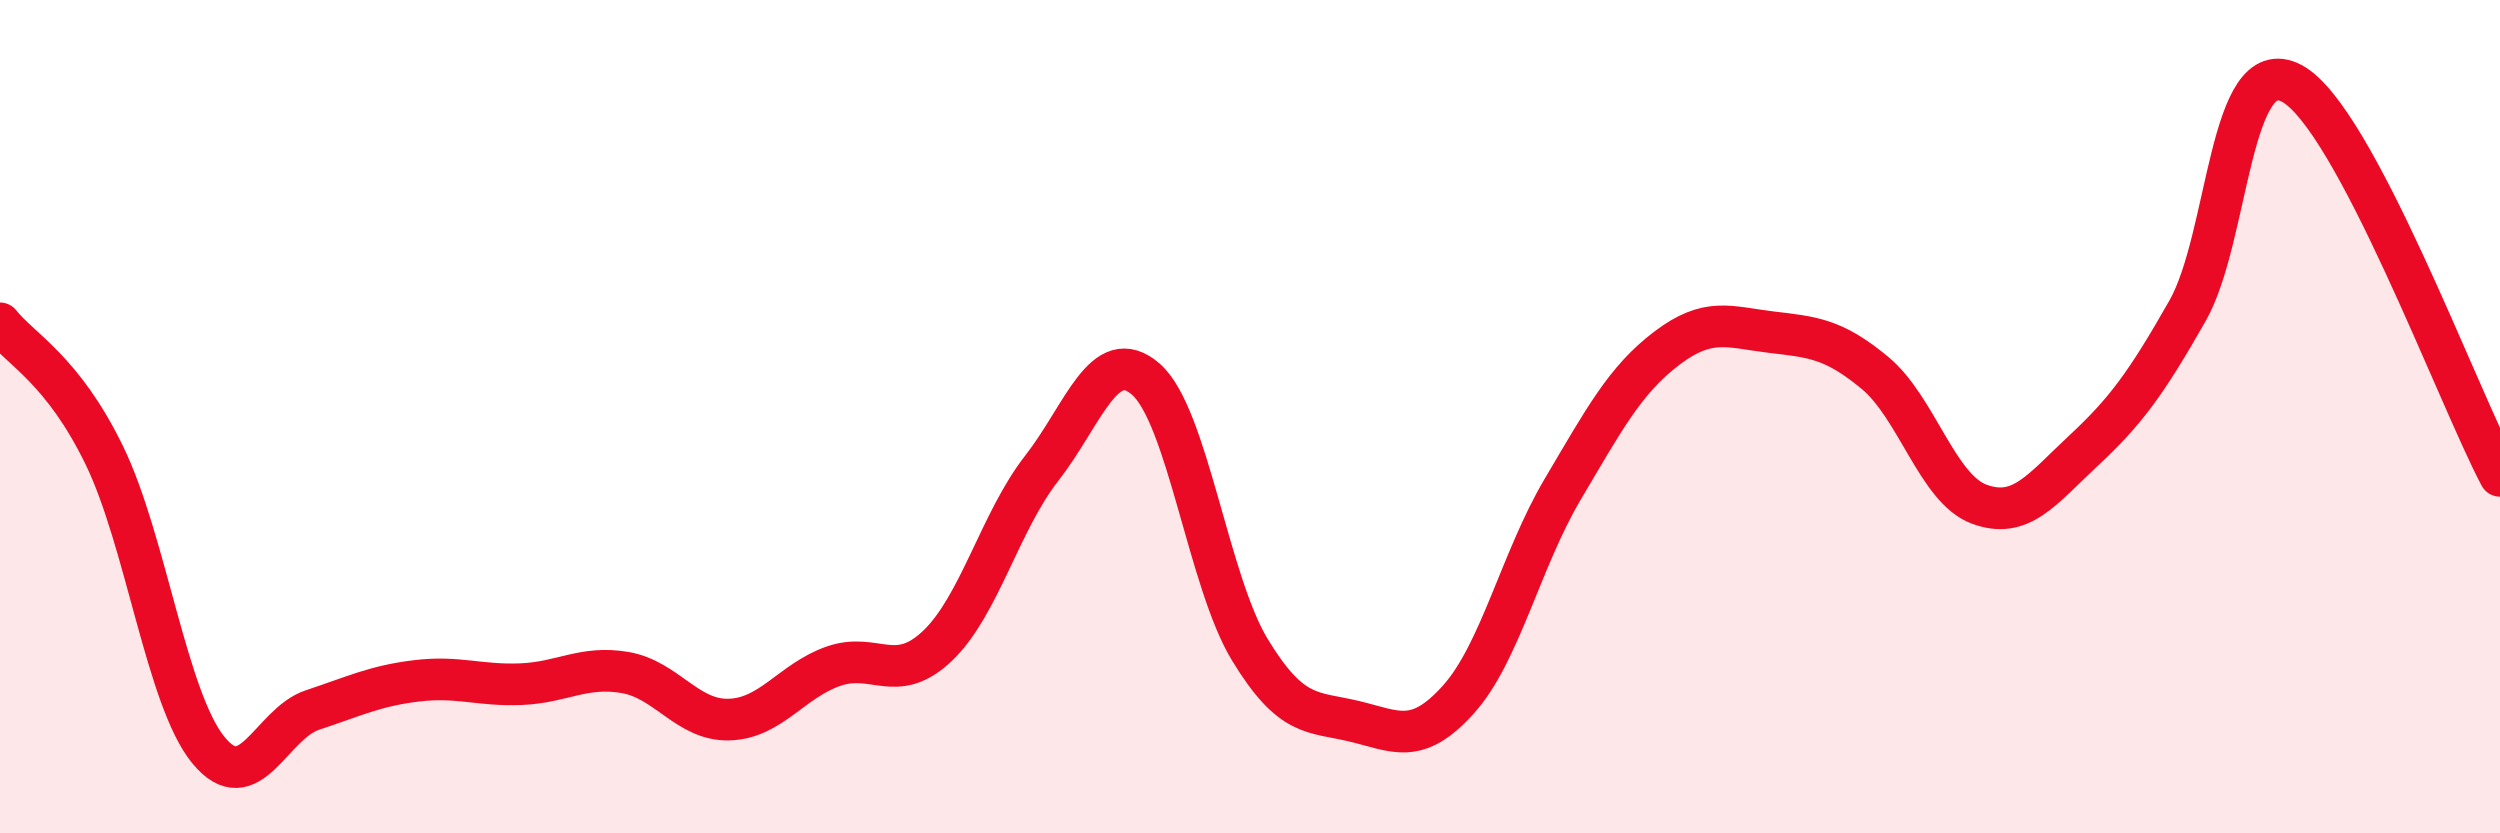
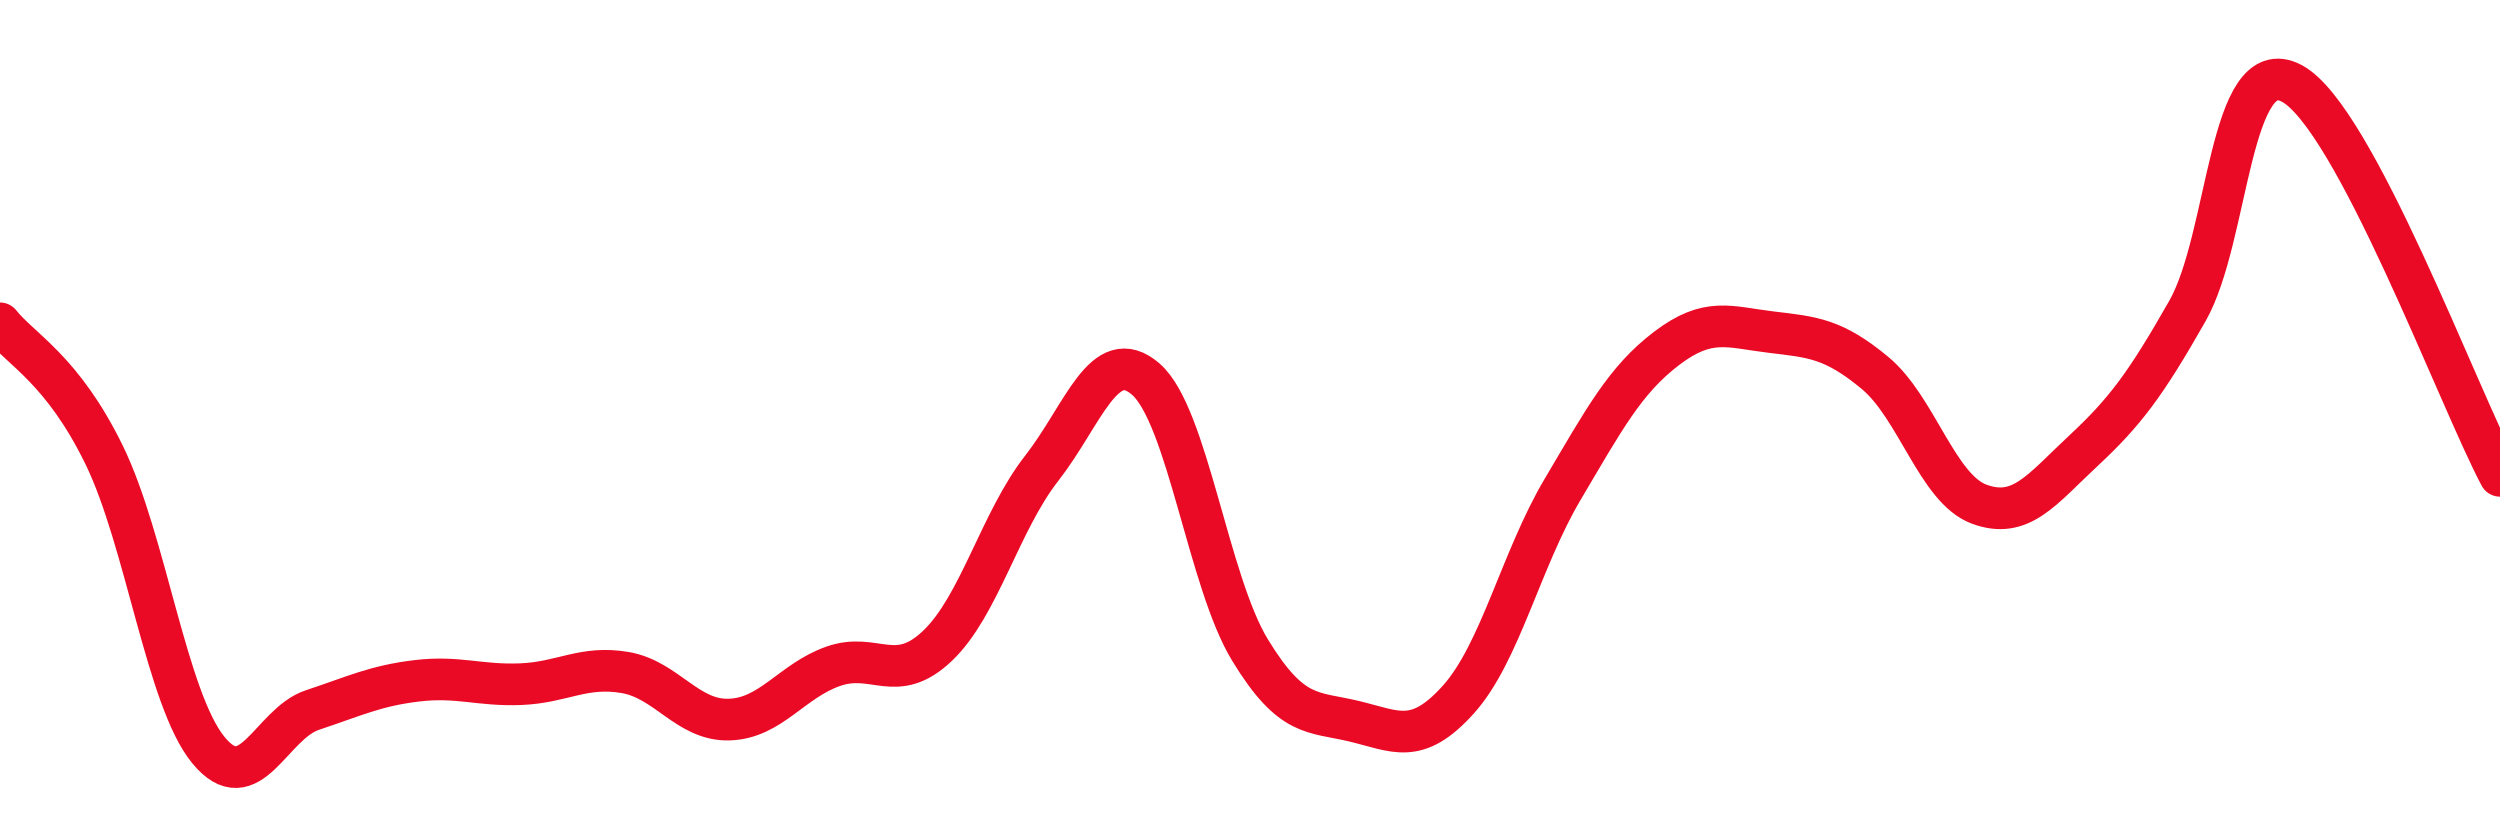
<svg xmlns="http://www.w3.org/2000/svg" width="60" height="20" viewBox="0 0 60 20">
-   <path d="M 0,7.76 C 0.5,8.39 1.5,8.87 2.5,10.92 C 3.5,12.97 4,16.78 5,18 C 6,19.22 6.5,17.37 7.5,17.04 C 8.5,16.71 9,16.46 10,16.34 C 11,16.22 11.5,16.46 12.5,16.42 C 13.5,16.38 14,15.97 15,16.14 C 16,16.31 16.5,17.3 17.5,17.27 C 18.5,17.24 19,16.34 20,15.99 C 21,15.64 21.5,16.45 22.5,15.5 C 23.5,14.55 24,12.52 25,11.24 C 26,9.96 26.5,8.23 27.5,9.1 C 28.5,9.97 29,13.96 30,15.6 C 31,17.24 31.5,17.07 32.5,17.31 C 33.5,17.55 34,17.9 35,16.79 C 36,15.68 36.5,13.44 37.5,11.75 C 38.5,10.06 39,9.12 40,8.36 C 41,7.6 41.5,7.85 42.5,7.97 C 43.5,8.09 44,8.12 45,8.95 C 46,9.78 46.5,11.73 47.5,12.1 C 48.5,12.47 49,11.75 50,10.82 C 51,9.89 51.5,9.22 52.5,7.46 C 53.5,5.7 53.5,1.21 55,2 C 56.5,2.79 59,9.54 60,11.42L60 20L0 20Z" fill="#EB0A25" opacity="0.1" stroke-linecap="round" stroke-linejoin="round" />
  <path d="M 0,7.76 C 0.5,8.39 1.5,8.87 2.5,10.92 C 3.5,12.97 4,16.78 5,18 C 6,19.22 6.5,17.37 7.5,17.04 C 8.5,16.71 9,16.46 10,16.34 C 11,16.22 11.5,16.46 12.5,16.42 C 13.5,16.38 14,15.97 15,16.14 C 16,16.31 16.5,17.3 17.5,17.27 C 18.5,17.24 19,16.34 20,15.99 C 21,15.64 21.5,16.45 22.5,15.5 C 23.5,14.55 24,12.52 25,11.24 C 26,9.96 26.5,8.23 27.5,9.1 C 28.5,9.97 29,13.96 30,15.6 C 31,17.24 31.5,17.07 32.5,17.31 C 33.5,17.55 34,17.9 35,16.79 C 36,15.68 36.5,13.44 37.5,11.75 C 38.5,10.06 39,9.12 40,8.36 C 41,7.6 41.5,7.85 42.5,7.97 C 43.5,8.09 44,8.12 45,8.95 C 46,9.78 46.5,11.73 47.5,12.1 C 48.5,12.47 49,11.75 50,10.82 C 51,9.89 51.5,9.22 52.5,7.46 C 53.5,5.7 53.5,1.21 55,2 C 56.5,2.79 59,9.54 60,11.42" stroke="#EB0A25" stroke-width="1" fill="none" stroke-linecap="round" stroke-linejoin="round" />
</svg>